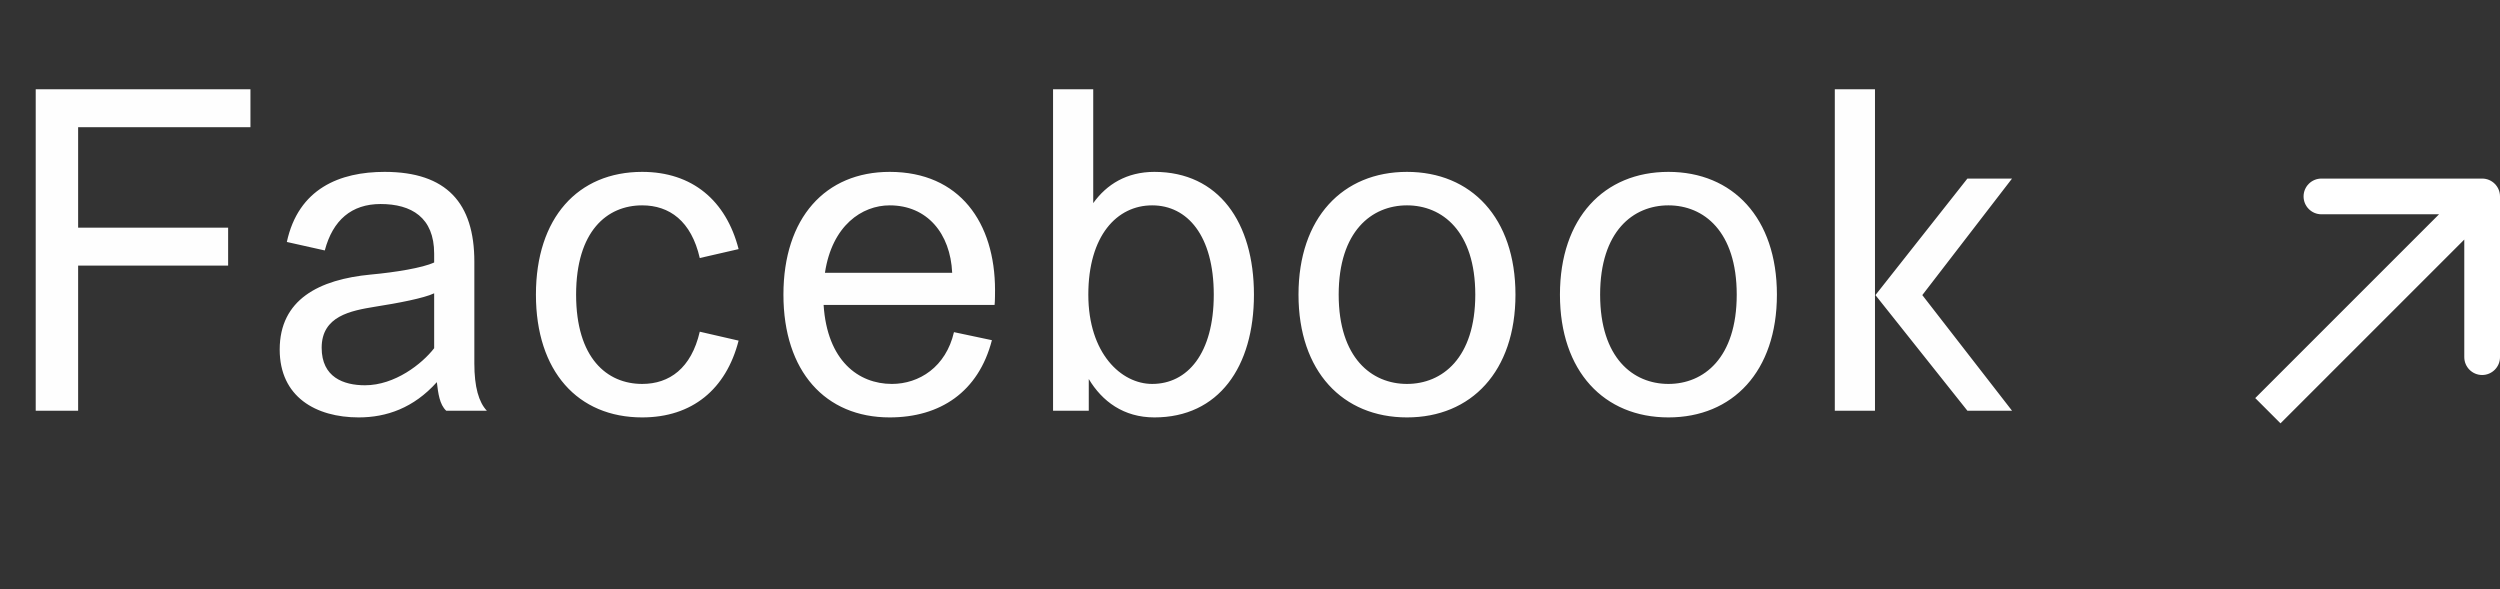
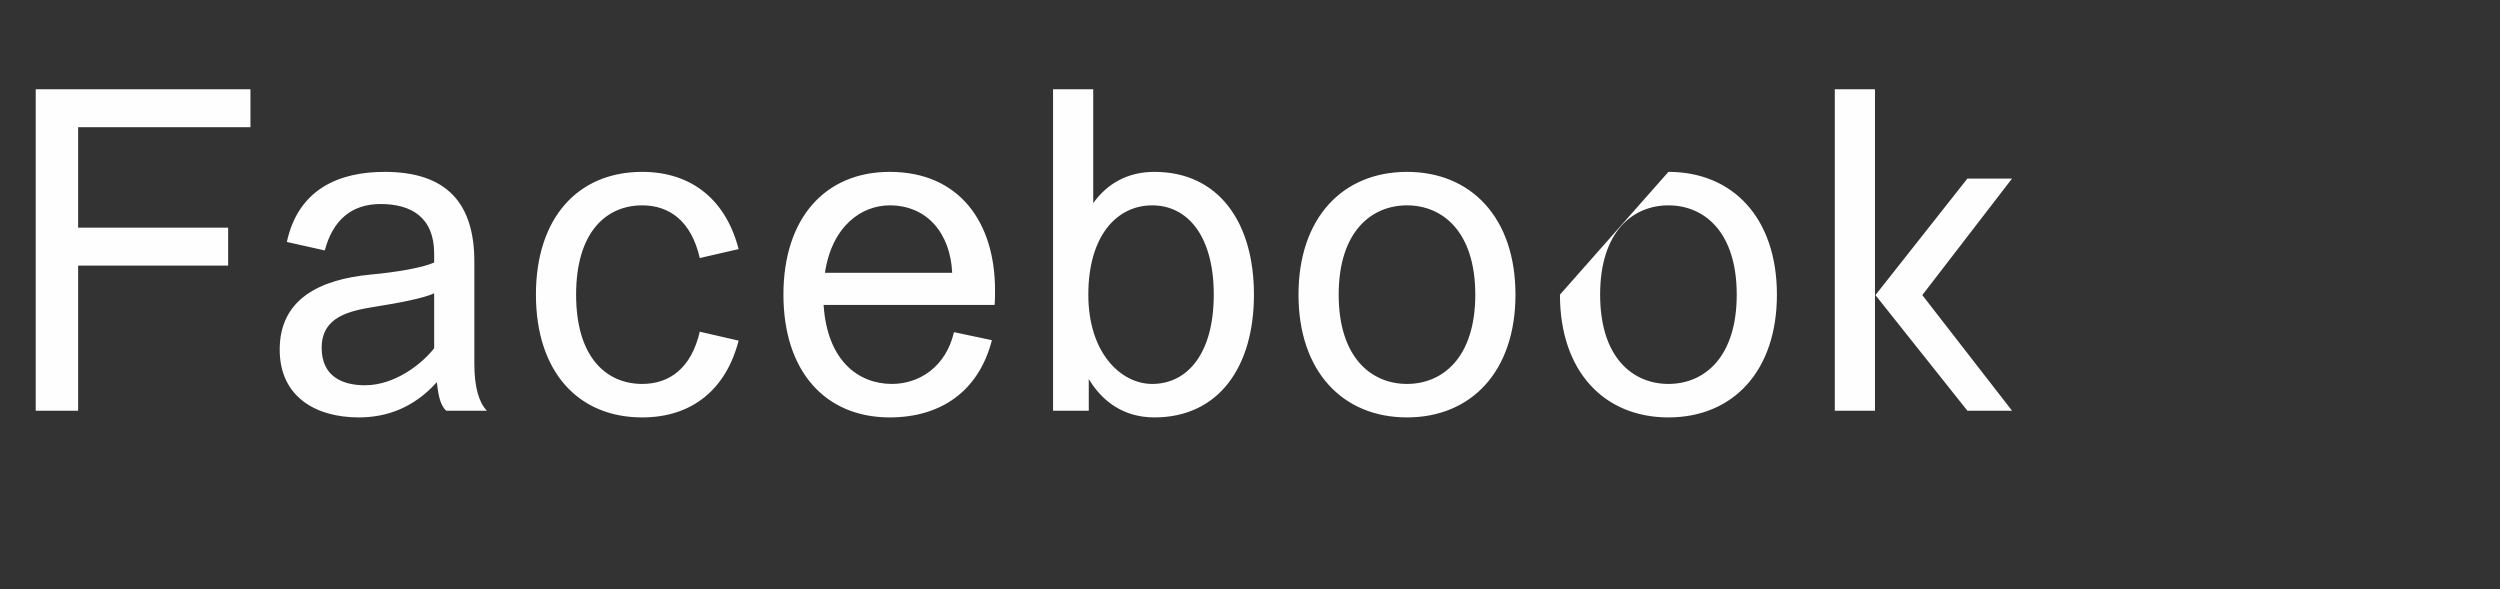
<svg xmlns="http://www.w3.org/2000/svg" width="140" height="33" viewBox="0 0 140 33" fill="none">
  <rect x="0" y="0" width="140" height="33" fill="#333333" stroke="none" />
-   <path d="M4.375 23V14.875H12.775V12.75H4.375V7.125H14.025V5H2V23H4.375ZM24.463 21.4C24.538 22.025 24.613 22.65 24.988 23H27.263C26.813 22.525 26.563 21.675 26.563 20.35V14.65C26.563 11.375 25.013 9.625 21.538 9.625C19.038 9.625 16.713 10.55 16.063 13.55L18.188 14.025C18.638 12.325 19.688 11.425 21.313 11.425C23.038 11.425 24.313 12.175 24.313 14.2V14.7C23.663 15 22.138 15.25 20.763 15.375C17.863 15.65 15.663 16.775 15.663 19.575C15.663 22.225 17.688 23.375 20.088 23.375C21.638 23.375 23.163 22.85 24.463 21.4ZM24.313 19.5C23.638 20.375 22.113 21.575 20.438 21.575C19.238 21.575 18.013 21.125 18.013 19.475C18.013 17.7 19.638 17.4 21.013 17.175C22.288 16.975 23.738 16.7 24.313 16.425V19.5ZM32.262 16.5C32.262 12.95 33.987 11.5 35.962 11.5C37.487 11.5 38.712 12.375 39.187 14.45L41.362 13.95C40.662 11.225 38.762 9.625 35.962 9.625C32.362 9.625 30.012 12.2 30.012 16.5C30.012 20.8 32.362 23.375 35.962 23.375C38.762 23.375 40.662 21.8 41.362 19.075L39.187 18.575C38.712 20.625 37.487 21.5 35.962 21.5C33.987 21.5 32.262 20.05 32.262 16.5ZM55.697 17.075C55.722 16.9 55.722 16.325 55.722 16.25C55.722 12.475 53.747 9.625 49.822 9.625C46.222 9.625 43.872 12.2 43.872 16.5C43.872 20.8 46.222 23.375 49.822 23.375C52.647 23.375 54.797 21.95 55.547 19.05L53.422 18.6C52.972 20.55 51.472 21.5 49.947 21.5C48.072 21.5 46.322 20.2 46.122 17.075H55.697ZM49.822 11.5C51.922 11.5 53.222 13.075 53.322 15.275H46.197C46.597 12.625 48.272 11.5 49.822 11.5ZM58.971 5V23H60.971V21.225C61.721 22.475 62.921 23.375 64.646 23.375C68.246 23.375 70.221 20.55 70.221 16.5C70.221 12.45 68.246 9.625 64.646 9.625C63.096 9.625 61.971 10.325 61.221 11.375V5H58.971ZM60.946 16.5C60.946 13.2 62.546 11.5 64.521 11.5C66.496 11.5 67.971 13.2 67.971 16.5C67.971 19.8 66.496 21.5 64.521 21.5C62.796 21.5 60.946 19.8 60.946 16.5ZM72.716 16.5C72.716 20.8 75.191 23.375 78.791 23.375C82.391 23.375 84.866 20.8 84.866 16.5C84.866 12.2 82.391 9.625 78.791 9.625C75.191 9.625 72.716 12.2 72.716 16.5ZM74.966 16.5C74.966 12.95 76.816 11.5 78.791 11.5C80.766 11.5 82.616 12.95 82.616 16.5C82.616 20.05 80.766 21.5 78.791 21.5C76.816 21.5 74.966 20.05 74.966 16.5ZM87.357 16.5C87.357 20.8 89.832 23.375 93.432 23.375C97.032 23.375 99.507 20.8 99.507 16.5C99.507 12.2 97.032 9.625 93.432 9.625C89.832 9.625 87.357 12.2 87.357 16.5ZM89.607 16.5C89.607 12.95 91.457 11.5 93.432 11.5C95.407 11.5 97.257 12.95 97.257 16.5C97.257 20.05 95.407 21.5 93.432 21.5C91.457 21.5 89.607 20.05 89.607 16.5ZM102.749 5V23H104.999V5H102.749ZM112.674 10H110.174L105.024 16.525L110.174 23H112.674L107.649 16.525L112.674 10Z" fill="#FEFEFE" />
-   <path d="M140 11C140 10.448 139.552 10 139 10L130 10C129.448 10 129 10.448 129 11C129 11.552 129.448 12 130 12L138 12L138 20C138 20.552 138.448 21 139 21C139.552 21 140 20.552 140 20L140 11ZM127.707 23.707L139.707 11.707L138.293 10.293L126.293 22.293L127.707 23.707Z" fill="white" />
+   <path d="M4.375 23V14.875H12.775V12.75H4.375V7.125H14.025V5H2V23H4.375ZM24.463 21.4C24.538 22.025 24.613 22.65 24.988 23H27.263C26.813 22.525 26.563 21.675 26.563 20.35V14.65C26.563 11.375 25.013 9.625 21.538 9.625C19.038 9.625 16.713 10.55 16.063 13.55L18.188 14.025C18.638 12.325 19.688 11.425 21.313 11.425C23.038 11.425 24.313 12.175 24.313 14.2V14.7C23.663 15 22.138 15.25 20.763 15.375C17.863 15.65 15.663 16.775 15.663 19.575C15.663 22.225 17.688 23.375 20.088 23.375C21.638 23.375 23.163 22.85 24.463 21.4ZM24.313 19.5C23.638 20.375 22.113 21.575 20.438 21.575C19.238 21.575 18.013 21.125 18.013 19.475C18.013 17.7 19.638 17.4 21.013 17.175C22.288 16.975 23.738 16.7 24.313 16.425V19.5ZM32.262 16.5C32.262 12.95 33.987 11.5 35.962 11.5C37.487 11.5 38.712 12.375 39.187 14.45L41.362 13.95C40.662 11.225 38.762 9.625 35.962 9.625C32.362 9.625 30.012 12.2 30.012 16.5C30.012 20.8 32.362 23.375 35.962 23.375C38.762 23.375 40.662 21.8 41.362 19.075L39.187 18.575C38.712 20.625 37.487 21.5 35.962 21.5C33.987 21.5 32.262 20.05 32.262 16.5ZM55.697 17.075C55.722 16.9 55.722 16.325 55.722 16.25C55.722 12.475 53.747 9.625 49.822 9.625C46.222 9.625 43.872 12.2 43.872 16.5C43.872 20.8 46.222 23.375 49.822 23.375C52.647 23.375 54.797 21.95 55.547 19.05L53.422 18.6C52.972 20.55 51.472 21.5 49.947 21.5C48.072 21.5 46.322 20.2 46.122 17.075H55.697ZM49.822 11.5C51.922 11.5 53.222 13.075 53.322 15.275H46.197C46.597 12.625 48.272 11.5 49.822 11.5ZM58.971 5V23H60.971V21.225C61.721 22.475 62.921 23.375 64.646 23.375C68.246 23.375 70.221 20.55 70.221 16.5C70.221 12.45 68.246 9.625 64.646 9.625C63.096 9.625 61.971 10.325 61.221 11.375V5H58.971ZM60.946 16.5C60.946 13.2 62.546 11.5 64.521 11.5C66.496 11.5 67.971 13.2 67.971 16.5C67.971 19.8 66.496 21.5 64.521 21.5C62.796 21.5 60.946 19.8 60.946 16.5ZM72.716 16.5C72.716 20.8 75.191 23.375 78.791 23.375C82.391 23.375 84.866 20.8 84.866 16.5C84.866 12.2 82.391 9.625 78.791 9.625C75.191 9.625 72.716 12.2 72.716 16.5ZM74.966 16.5C74.966 12.95 76.816 11.5 78.791 11.5C80.766 11.5 82.616 12.95 82.616 16.5C82.616 20.05 80.766 21.5 78.791 21.5C76.816 21.5 74.966 20.05 74.966 16.5ZM87.357 16.5C87.357 20.8 89.832 23.375 93.432 23.375C97.032 23.375 99.507 20.8 99.507 16.5C99.507 12.2 97.032 9.625 93.432 9.625ZM89.607 16.5C89.607 12.95 91.457 11.5 93.432 11.5C95.407 11.5 97.257 12.95 97.257 16.5C97.257 20.05 95.407 21.5 93.432 21.5C91.457 21.5 89.607 20.05 89.607 16.5ZM102.749 5V23H104.999V5H102.749ZM112.674 10H110.174L105.024 16.525L110.174 23H112.674L107.649 16.525L112.674 10Z" fill="#FEFEFE" />
</svg>